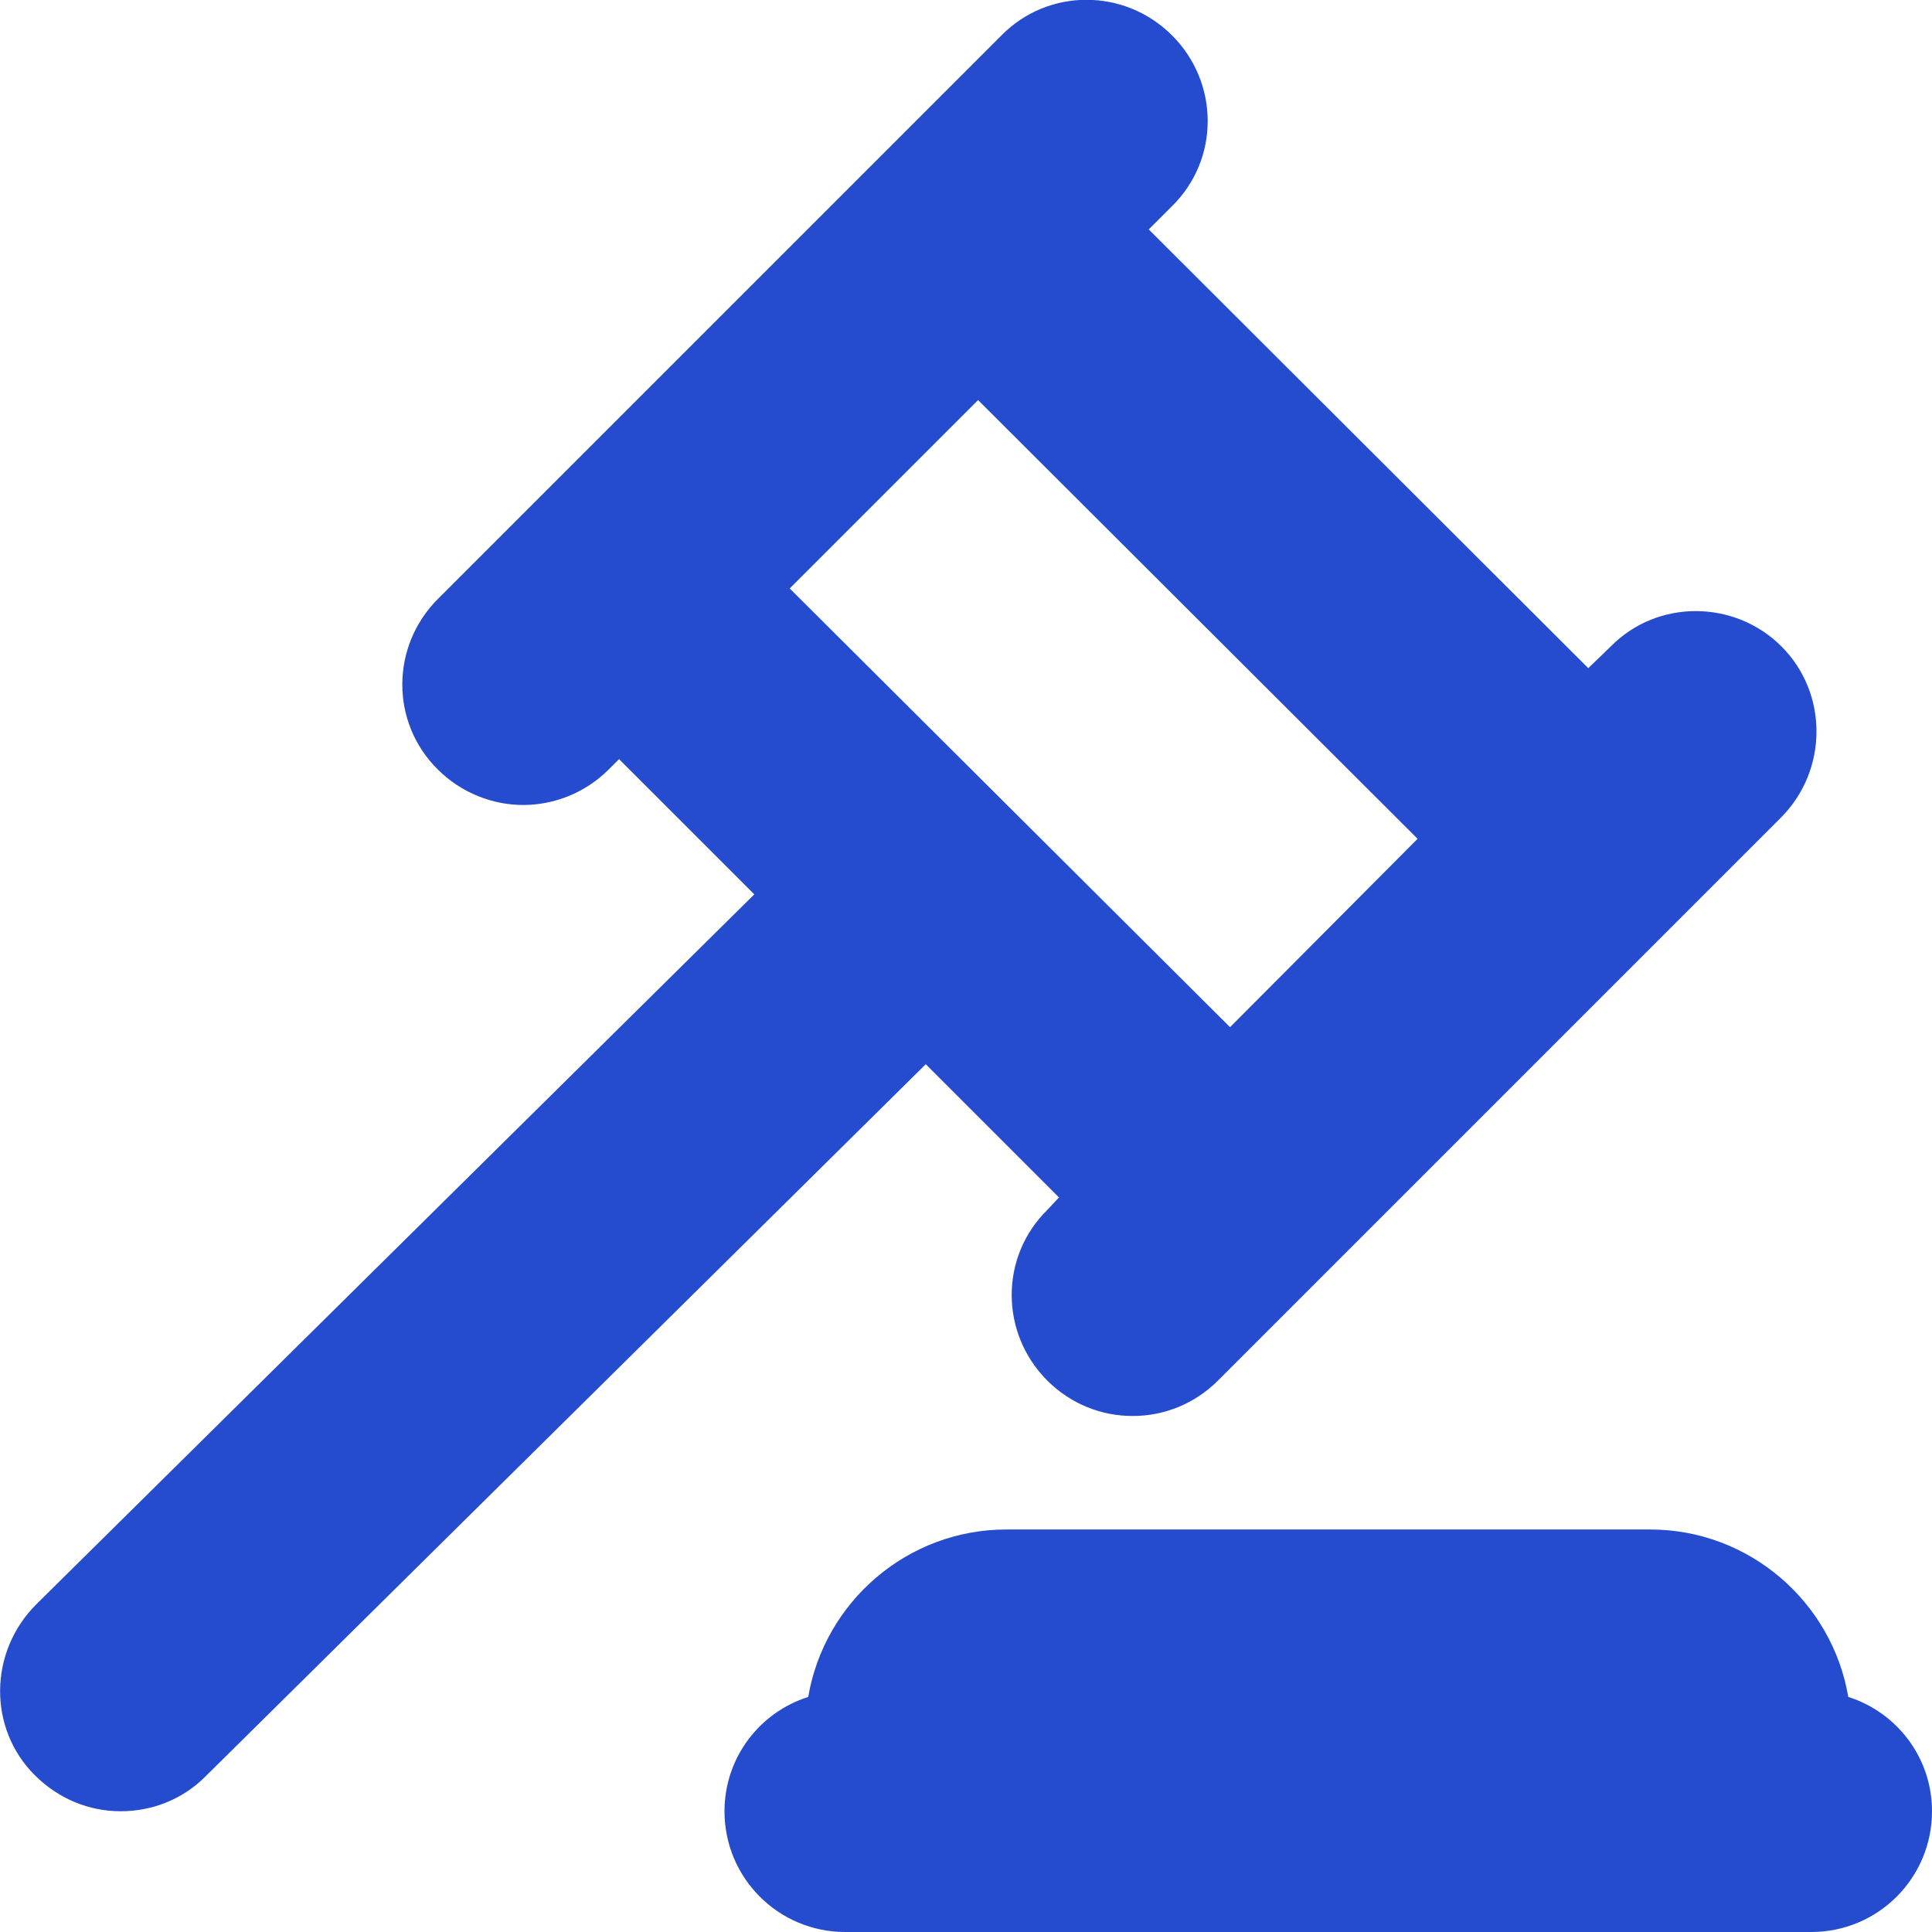
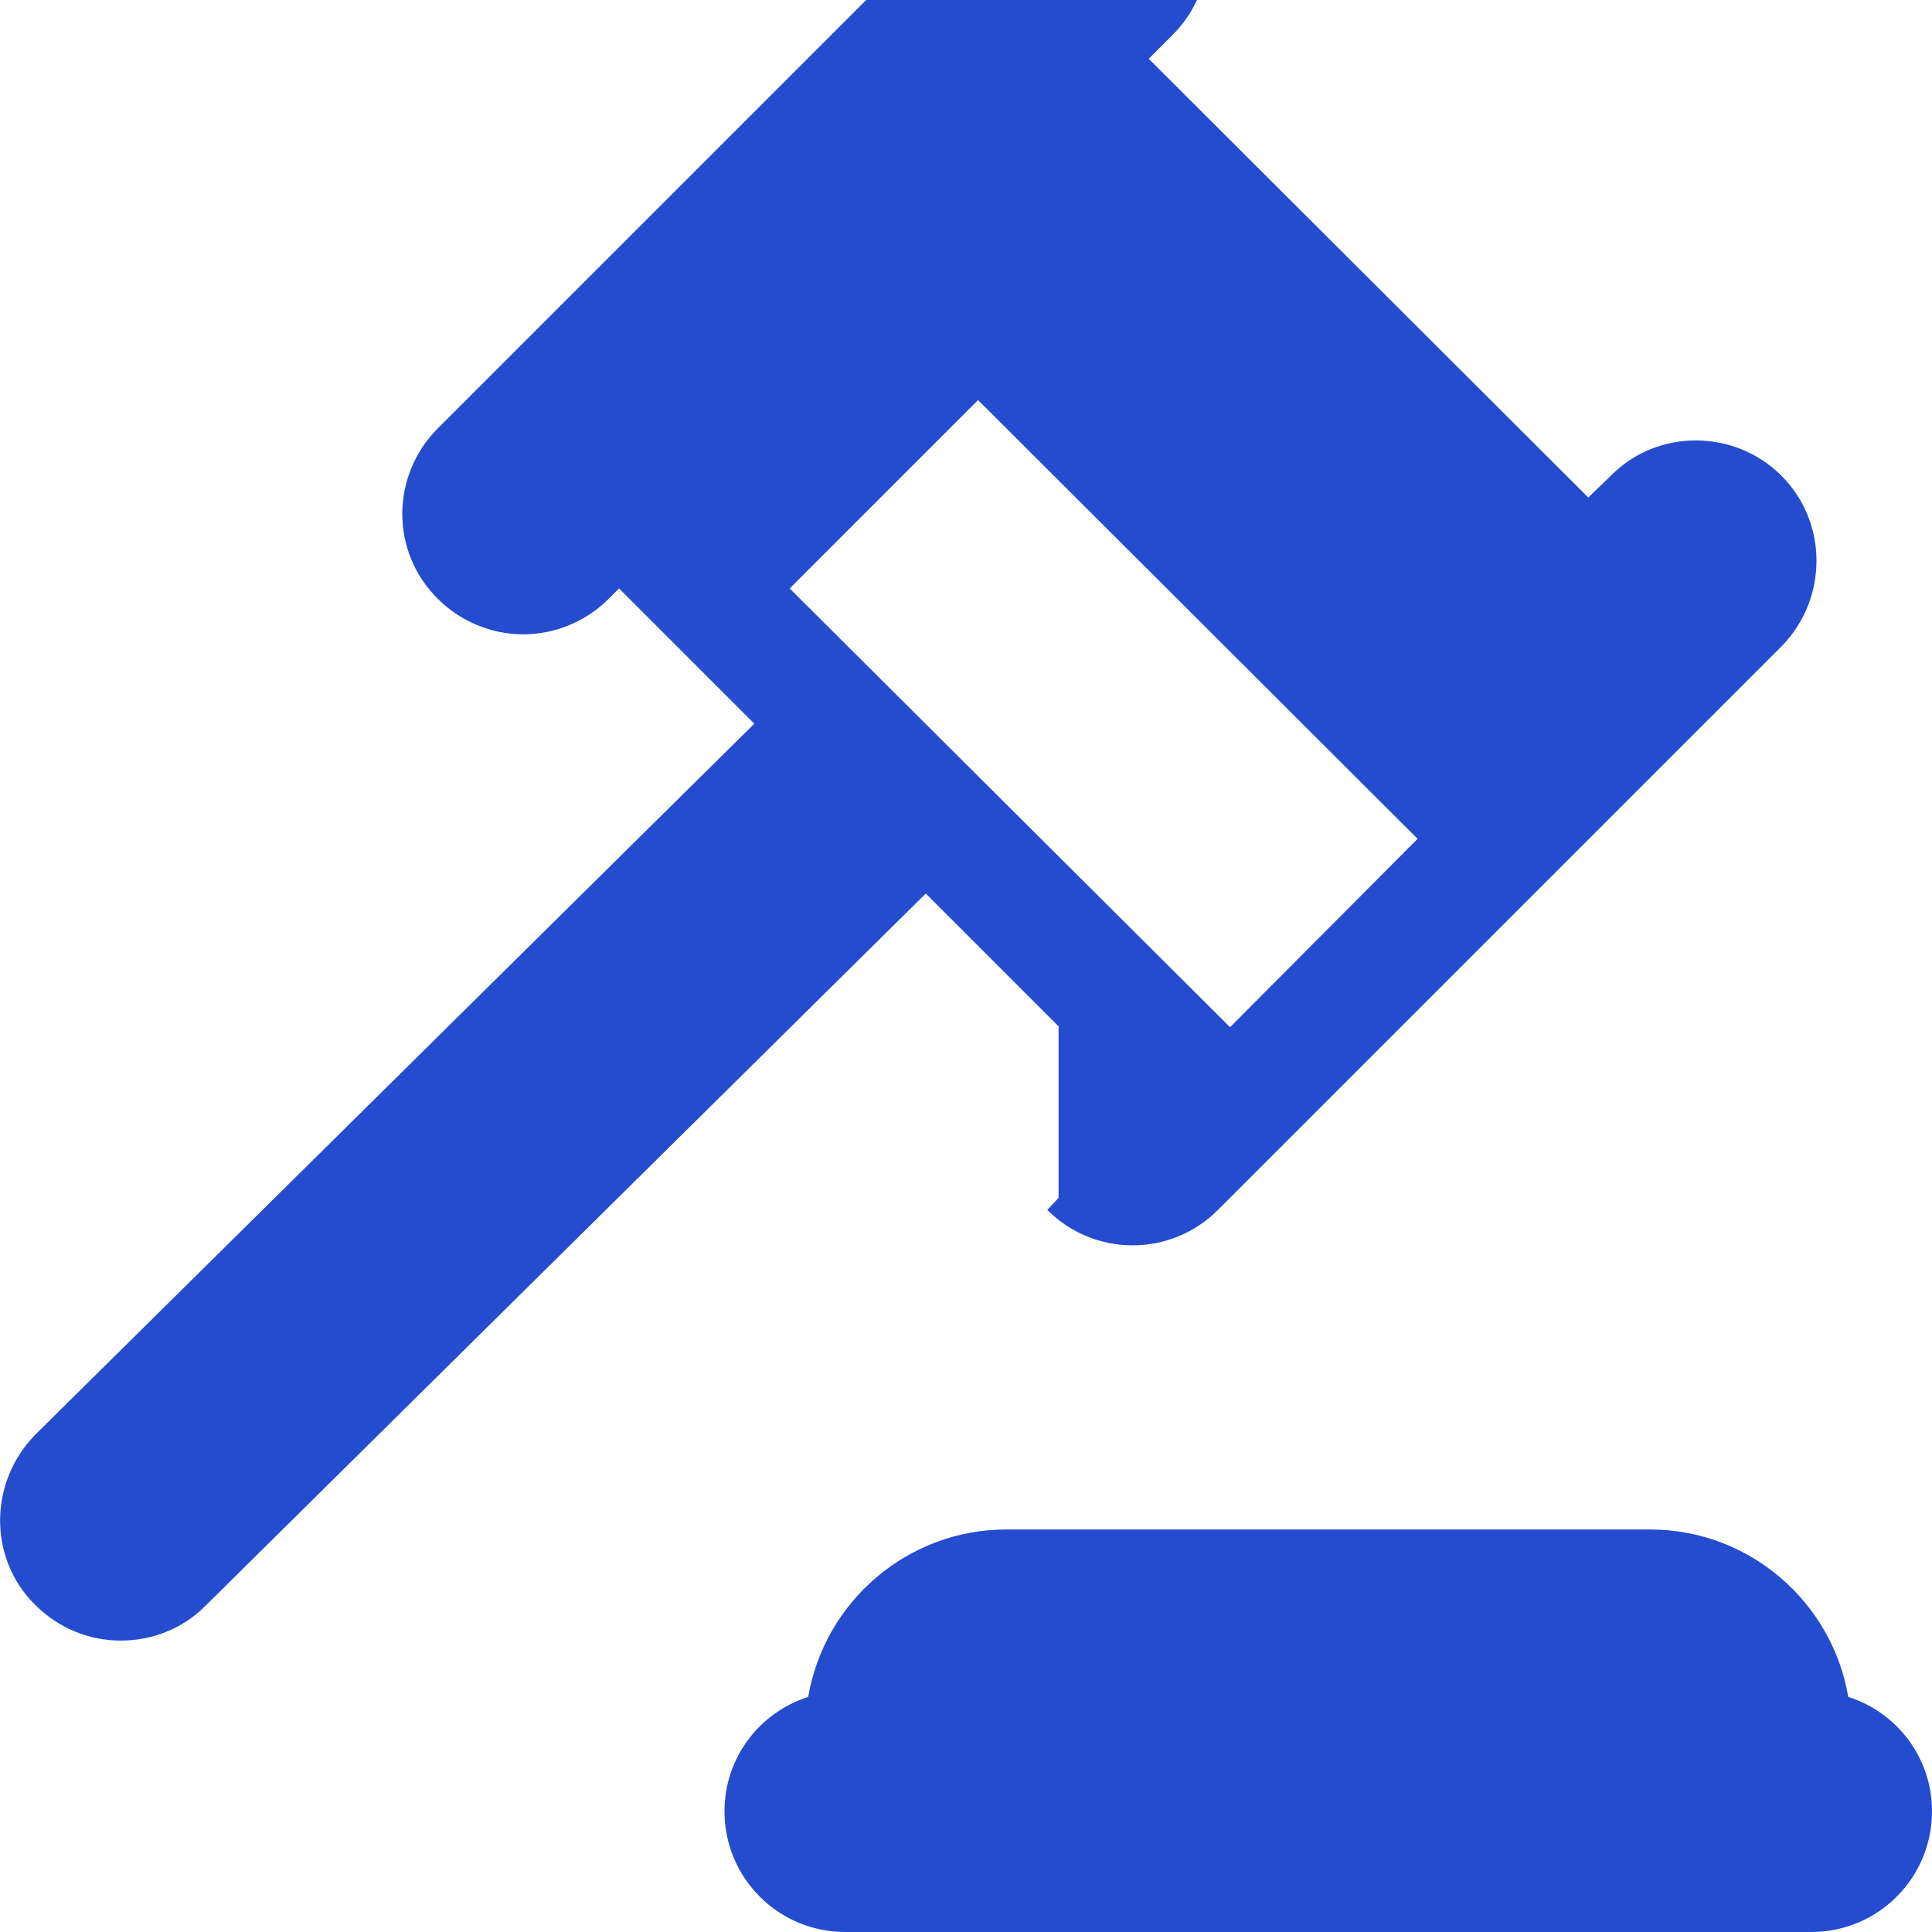
<svg xmlns="http://www.w3.org/2000/svg" width="24" height="24" data-name="Layer 1">
  <g class="layer">
    <title>Layer 1</title>
-     <path d="m13.15,14.88l-0.14,0.15c-0.59,0.58 -0.59,1.53 0,2.12c0.29,0.29 0.67,0.44 1.06,0.44s0.77,-0.15 1.06,-0.44l7,-7c0.58,-0.59 0.58,-1.54 0,-2.12s-1.54,-0.59 -2.12,0l-0.28,0.27l-5.46,-5.45l0.29,-0.29c0.59,-0.58 0.59,-1.53 0,-2.12s-1.54,-0.59 -2.12,0l-7,7c-0.59,0.59 -0.59,1.54 0,2.12c0.29,0.29 0.68,0.44 1.06,0.44s0.77,-0.15 1.06,-0.44l0.13,-0.13l1.68,1.68l-8.92,8.82c-0.59,0.59 -0.6,1.54 -0.02,2.12c0.3,0.3 0.68,0.45 1.07,0.45c0.38,0 0.76,-0.14 1.05,-0.43l8.95,-8.85l1.66,1.66l-0.01,0zm-1,-9.91l5.46,5.45l-2.33,2.34l-5.47,-5.45l2.34,-2.34zm11.85,17.53c0,0.83 -0.67,1.5 -1.5,1.5l-12,0c-0.83,0 -1.5,-0.67 -1.5,-1.5c0,-0.67 0.44,-1.23 1.04,-1.42c0.2,-1.18 1.23,-2.08 2.46,-2.08l8,0c1.23,0 2.26,0.9 2.46,2.08c0.6,0.19 1.04,0.75 1.04,1.42z" fill="#254ccf" id="svg_1" />
+     <path d="m13.15,14.88l-0.14,0.15c0.29,0.29 0.67,0.44 1.06,0.44s0.77,-0.15 1.06,-0.44l7,-7c0.58,-0.59 0.58,-1.54 0,-2.12s-1.54,-0.59 -2.12,0l-0.28,0.27l-5.46,-5.45l0.29,-0.29c0.59,-0.58 0.59,-1.53 0,-2.12s-1.54,-0.59 -2.12,0l-7,7c-0.59,0.59 -0.59,1.54 0,2.12c0.29,0.29 0.68,0.44 1.06,0.44s0.77,-0.15 1.06,-0.44l0.13,-0.13l1.68,1.68l-8.92,8.82c-0.59,0.59 -0.6,1.54 -0.02,2.12c0.3,0.3 0.68,0.45 1.07,0.45c0.38,0 0.76,-0.14 1.05,-0.43l8.95,-8.85l1.66,1.66l-0.01,0zm-1,-9.91l5.46,5.45l-2.33,2.34l-5.47,-5.45l2.34,-2.34zm11.85,17.53c0,0.83 -0.67,1.5 -1.5,1.5l-12,0c-0.83,0 -1.5,-0.67 -1.5,-1.5c0,-0.67 0.44,-1.23 1.04,-1.42c0.2,-1.18 1.23,-2.08 2.46,-2.08l8,0c1.23,0 2.26,0.9 2.46,2.08c0.6,0.19 1.04,0.75 1.04,1.42z" fill="#254ccf" id="svg_1" />
  </g>
</svg>